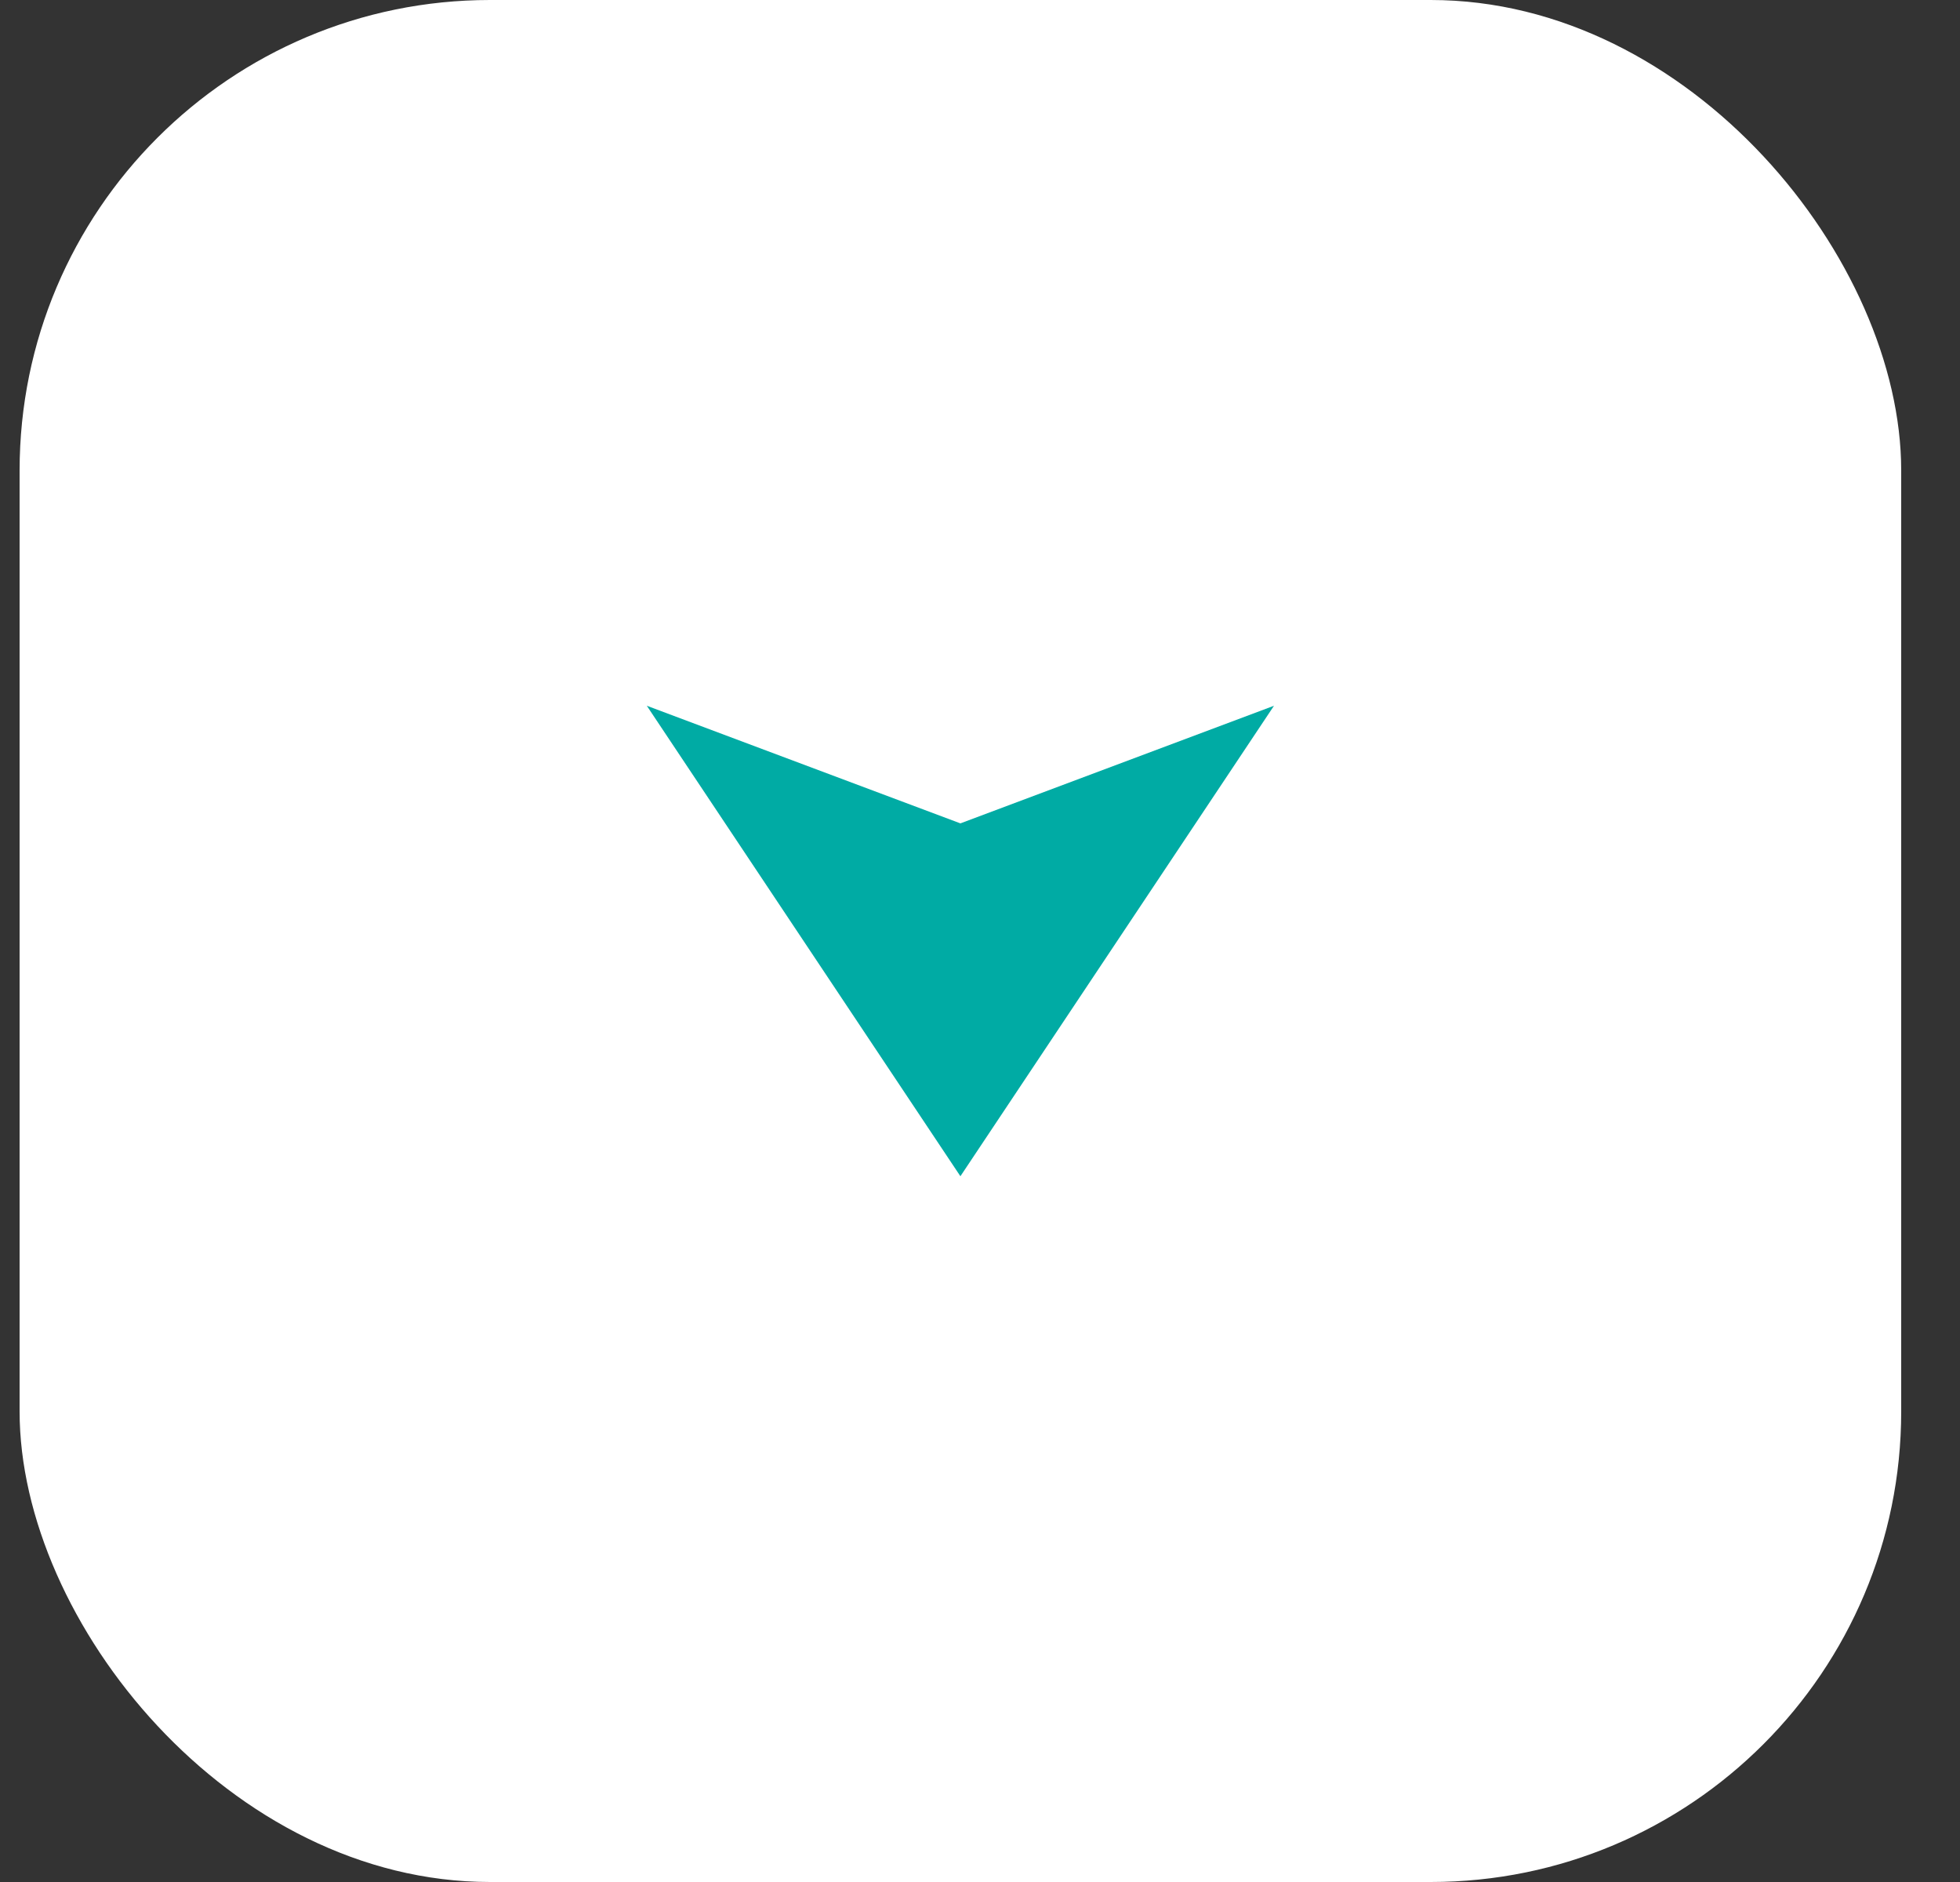
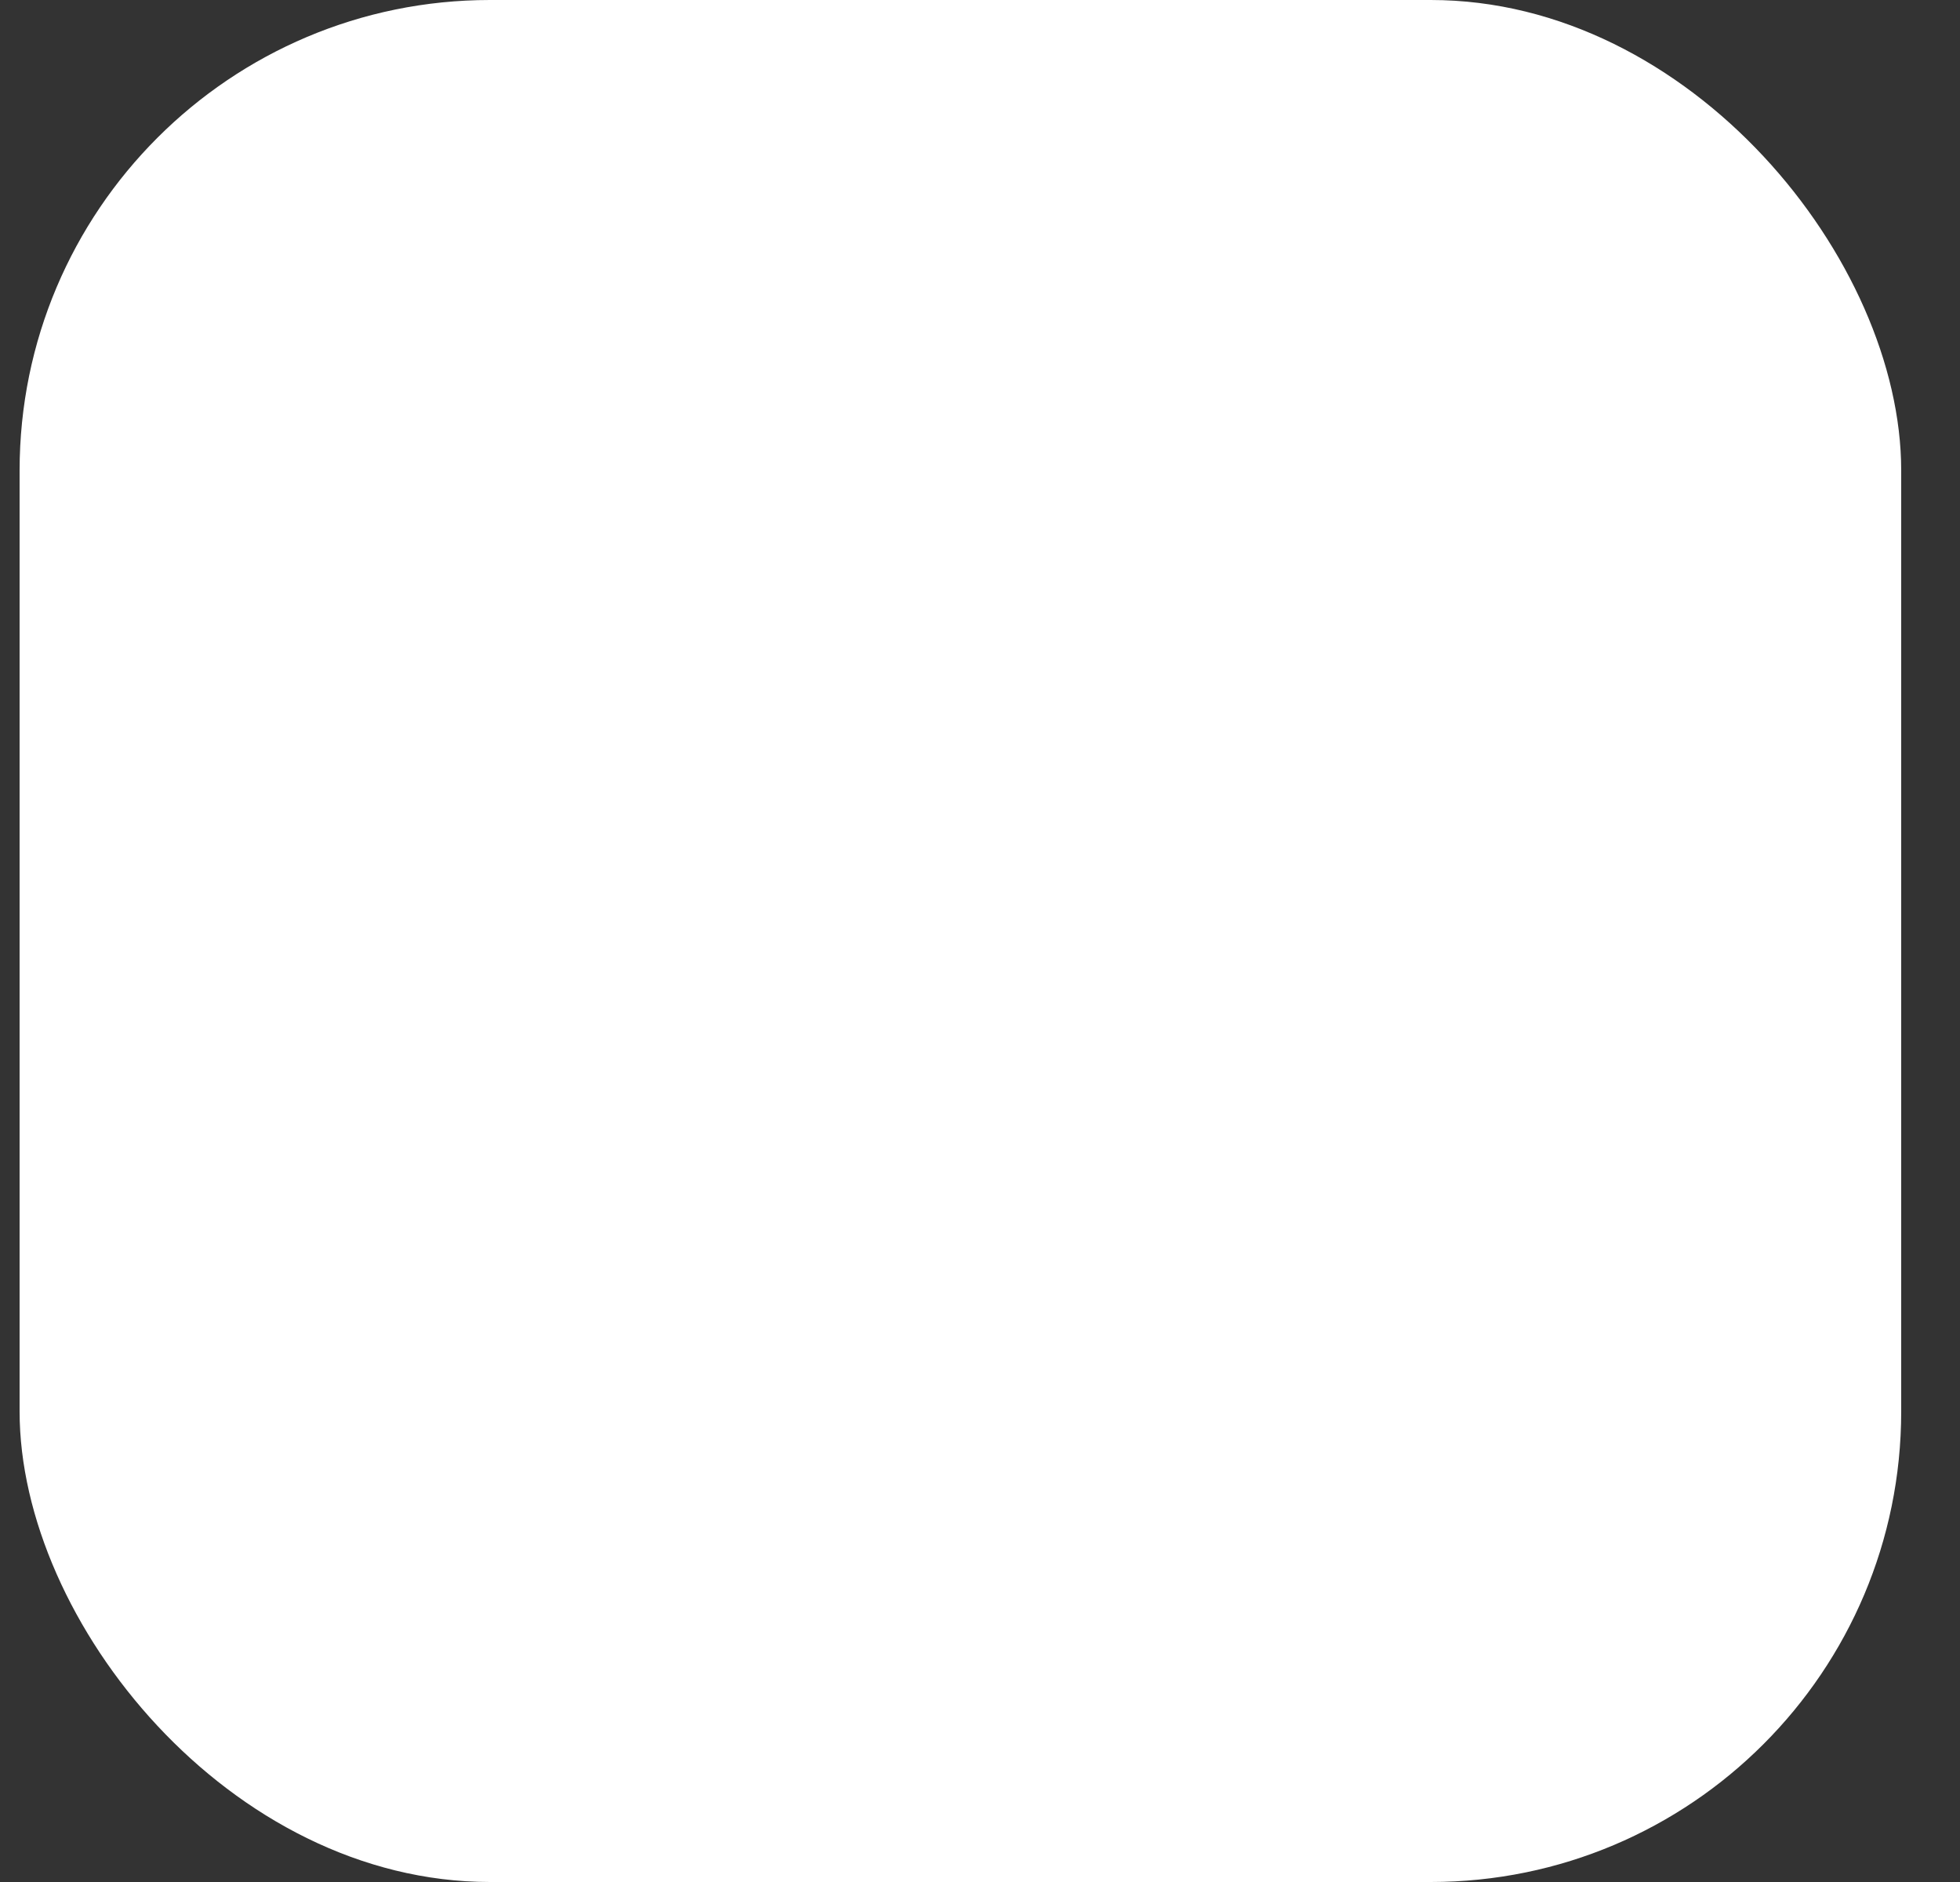
<svg xmlns="http://www.w3.org/2000/svg" width="25" height="24" viewBox="0 0 25 24" fill="none">
  <rect x="0" y="0" width="25" height="24" fill="#333333" stroke="none" />
  <rect x="0.25" width="24" height="24" rx="6" fill="white" />
-   <path d="M12.25 15L8.25 9L12.25 10.5L16.25 9L12.25 15Z" fill="#00ABA4" />
</svg>